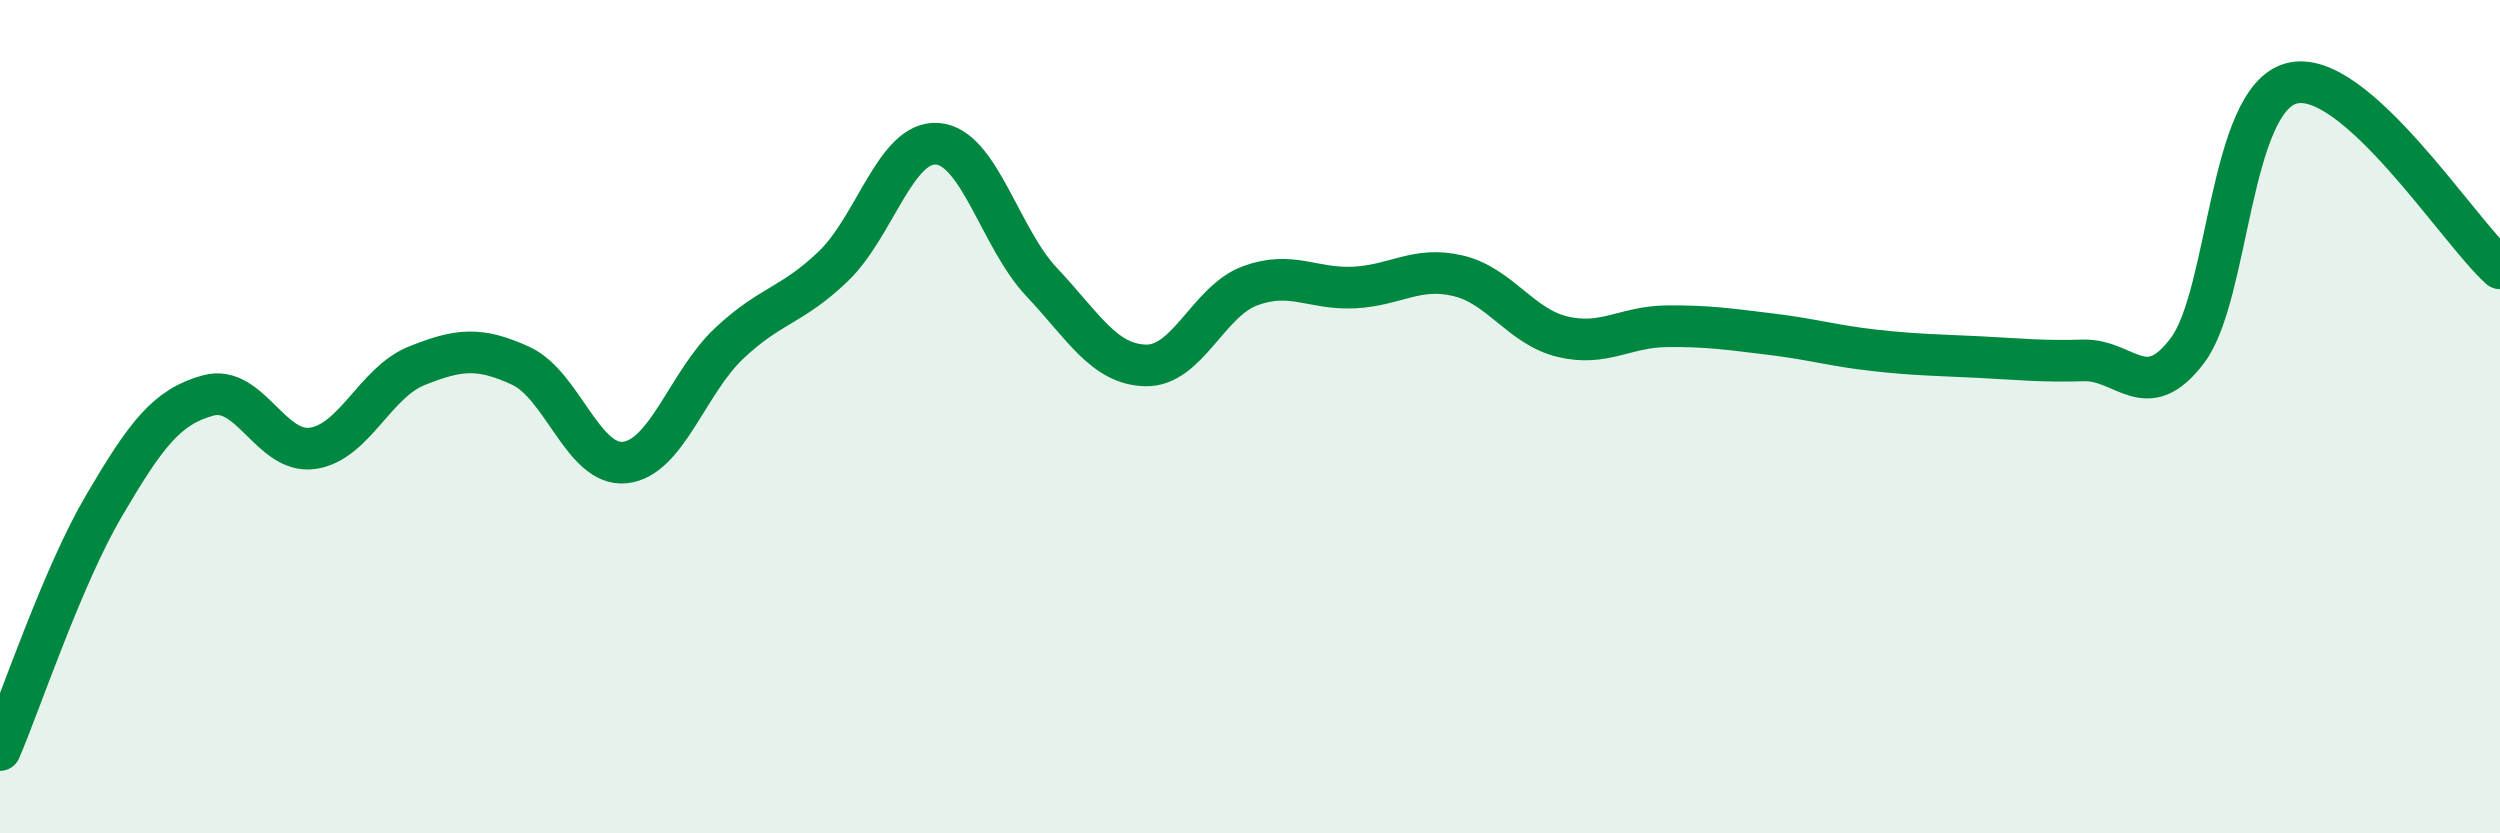
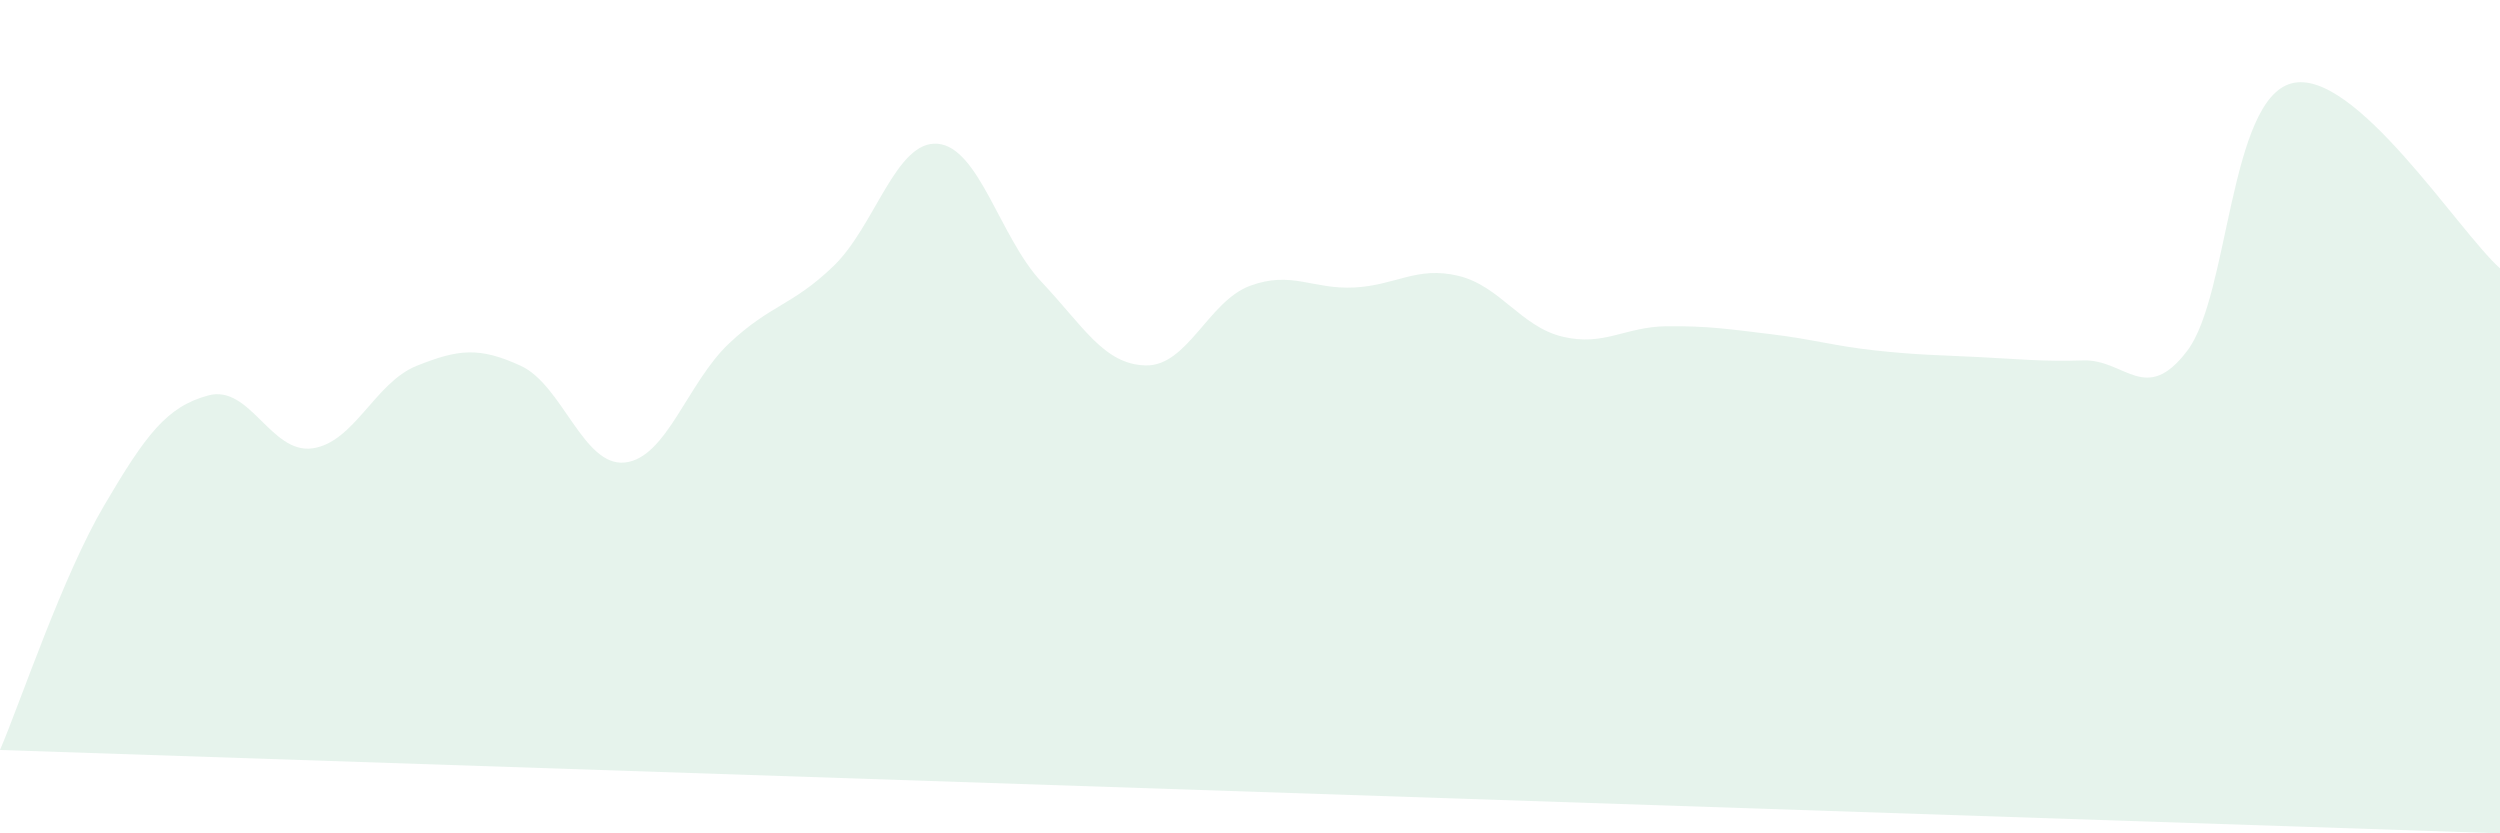
<svg xmlns="http://www.w3.org/2000/svg" width="60" height="20" viewBox="0 0 60 20">
-   <path d="M 0,18 C 0.5,16.83 1.5,13.83 2.5,12.13 C 3.5,10.43 4,9.76 5,9.49 C 6,9.22 6.5,10.9 7.5,10.76 C 8.5,10.62 9,9.18 10,8.78 C 11,8.38 11.5,8.32 12.5,8.78 C 13.5,9.24 14,11.21 15,11.1 C 16,10.99 16.5,9.18 17.5,8.24 C 18.5,7.3 19,7.35 20,6.39 C 21,5.43 21.5,3.37 22.5,3.45 C 23.5,3.53 24,5.71 25,6.77 C 26,7.83 26.5,8.75 27.5,8.77 C 28.5,8.79 29,7.23 30,6.86 C 31,6.49 31.5,6.95 32.5,6.9 C 33.5,6.85 34,6.38 35,6.62 C 36,6.86 36.5,7.84 37.5,8.08 C 38.5,8.32 39,7.84 40,7.83 C 41,7.82 41.5,7.9 42.5,8.02 C 43.5,8.14 44,8.3 45,8.41 C 46,8.52 46.5,8.52 47.5,8.57 C 48.5,8.62 49,8.68 50,8.65 C 51,8.62 51.5,9.74 52.5,8.41 C 53.5,7.08 53.5,2.39 55,2 C 56.5,1.61 59,5.55 60,6.44L60 20L0 20Z" fill="#008740" opacity="0.1" stroke-linecap="round" stroke-linejoin="round" />
-   <path d="M 0,18 C 0.5,16.83 1.5,13.83 2.5,12.13 C 3.5,10.43 4,9.76 5,9.49 C 6,9.22 6.5,10.9 7.5,10.76 C 8.5,10.62 9,9.18 10,8.78 C 11,8.38 11.5,8.32 12.5,8.78 C 13.5,9.24 14,11.21 15,11.1 C 16,10.99 16.5,9.18 17.5,8.24 C 18.5,7.3 19,7.35 20,6.39 C 21,5.43 21.5,3.37 22.5,3.45 C 23.5,3.53 24,5.71 25,6.77 C 26,7.83 26.5,8.75 27.5,8.77 C 28.5,8.79 29,7.23 30,6.86 C 31,6.49 31.5,6.95 32.5,6.9 C 33.5,6.85 34,6.38 35,6.62 C 36,6.86 36.5,7.84 37.5,8.08 C 38.5,8.32 39,7.84 40,7.83 C 41,7.82 41.5,7.9 42.5,8.02 C 43.5,8.14 44,8.3 45,8.41 C 46,8.52 46.5,8.52 47.5,8.57 C 48.5,8.62 49,8.68 50,8.65 C 51,8.62 51.5,9.74 52.5,8.41 C 53.5,7.08 53.5,2.39 55,2 C 56.5,1.61 59,5.55 60,6.44" stroke="#008740" stroke-width="1" fill="none" stroke-linecap="round" stroke-linejoin="round" />
+   <path d="M 0,18 C 0.5,16.83 1.5,13.83 2.5,12.13 C 3.5,10.43 4,9.76 5,9.49 C 6,9.22 6.5,10.9 7.5,10.76 C 8.5,10.62 9,9.18 10,8.78 C 11,8.38 11.5,8.32 12.5,8.78 C 13.5,9.24 14,11.21 15,11.1 C 16,10.99 16.5,9.18 17.5,8.24 C 18.5,7.3 19,7.35 20,6.39 C 21,5.43 21.5,3.37 22.5,3.45 C 23.5,3.53 24,5.71 25,6.77 C 26,7.83 26.5,8.75 27.5,8.77 C 28.5,8.79 29,7.23 30,6.86 C 31,6.49 31.5,6.95 32.5,6.9 C 33.5,6.85 34,6.38 35,6.62 C 36,6.86 36.5,7.84 37.5,8.08 C 38.5,8.32 39,7.84 40,7.83 C 41,7.82 41.5,7.9 42.5,8.02 C 43.5,8.14 44,8.3 45,8.41 C 46,8.52 46.5,8.52 47.5,8.57 C 48.5,8.62 49,8.68 50,8.65 C 51,8.62 51.5,9.74 52.5,8.41 C 53.5,7.08 53.5,2.39 55,2 C 56.5,1.61 59,5.55 60,6.44L60 20Z" fill="#008740" opacity="0.1" stroke-linecap="round" stroke-linejoin="round" />
</svg>